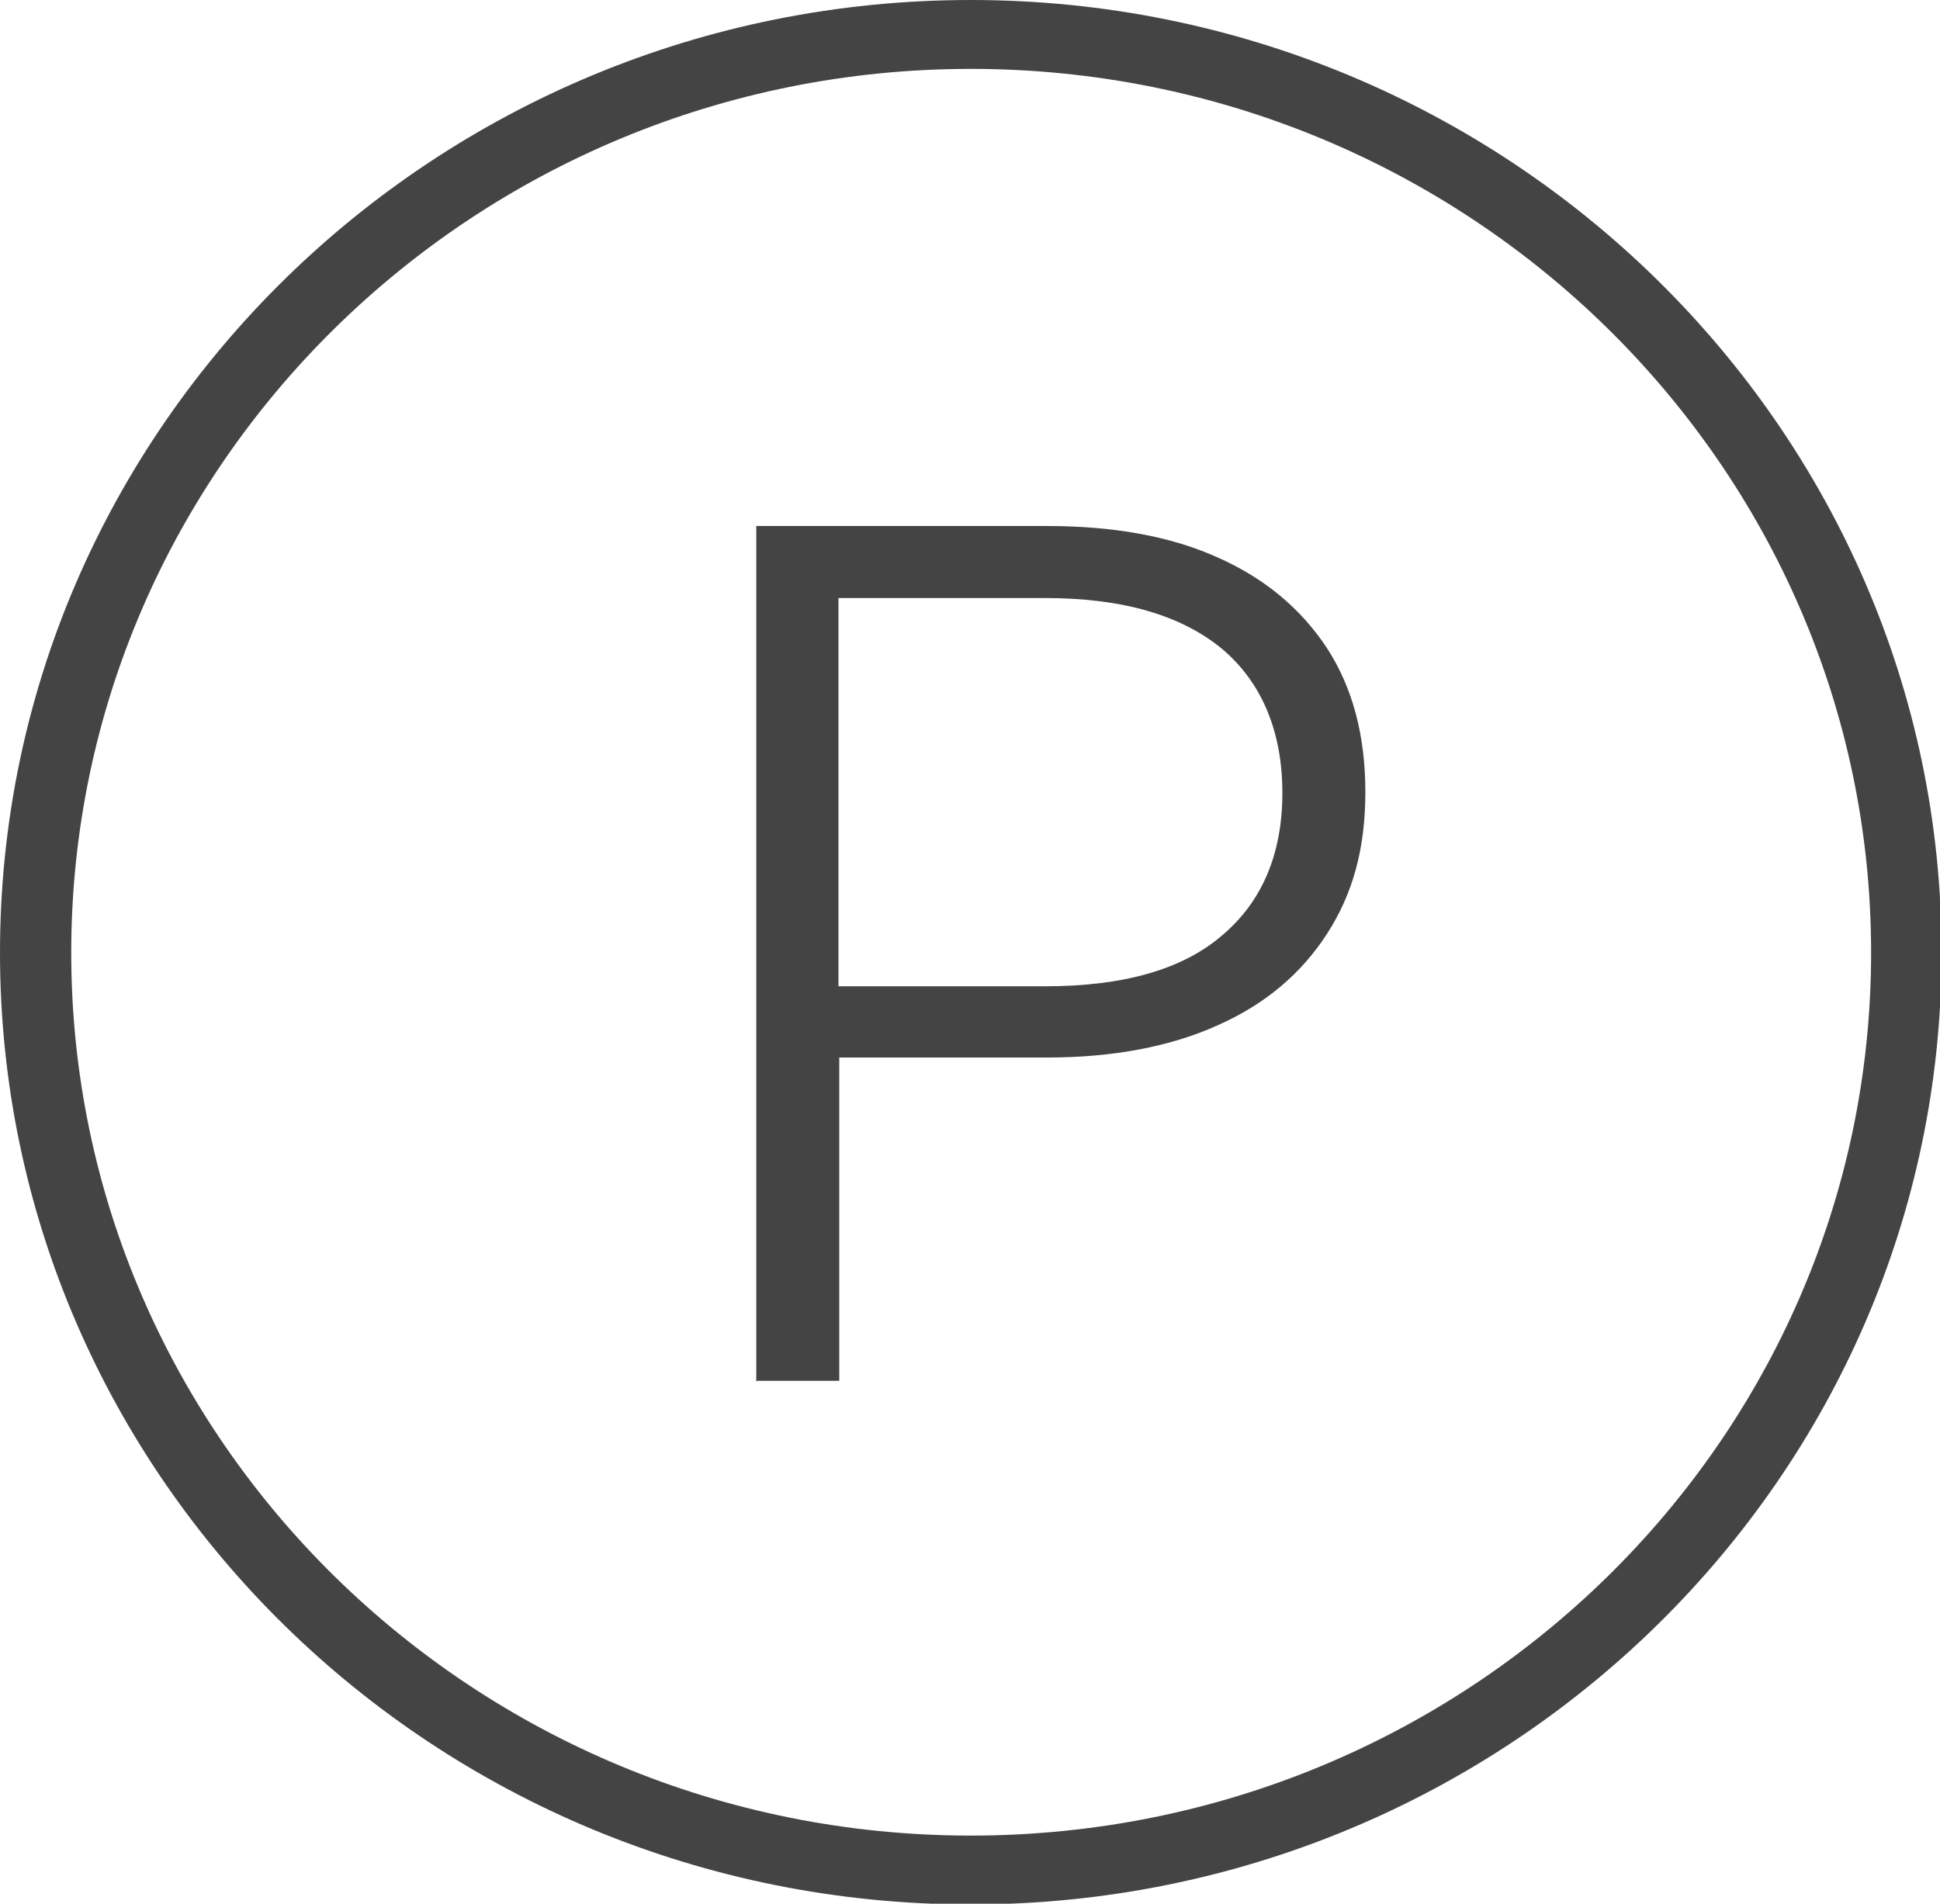
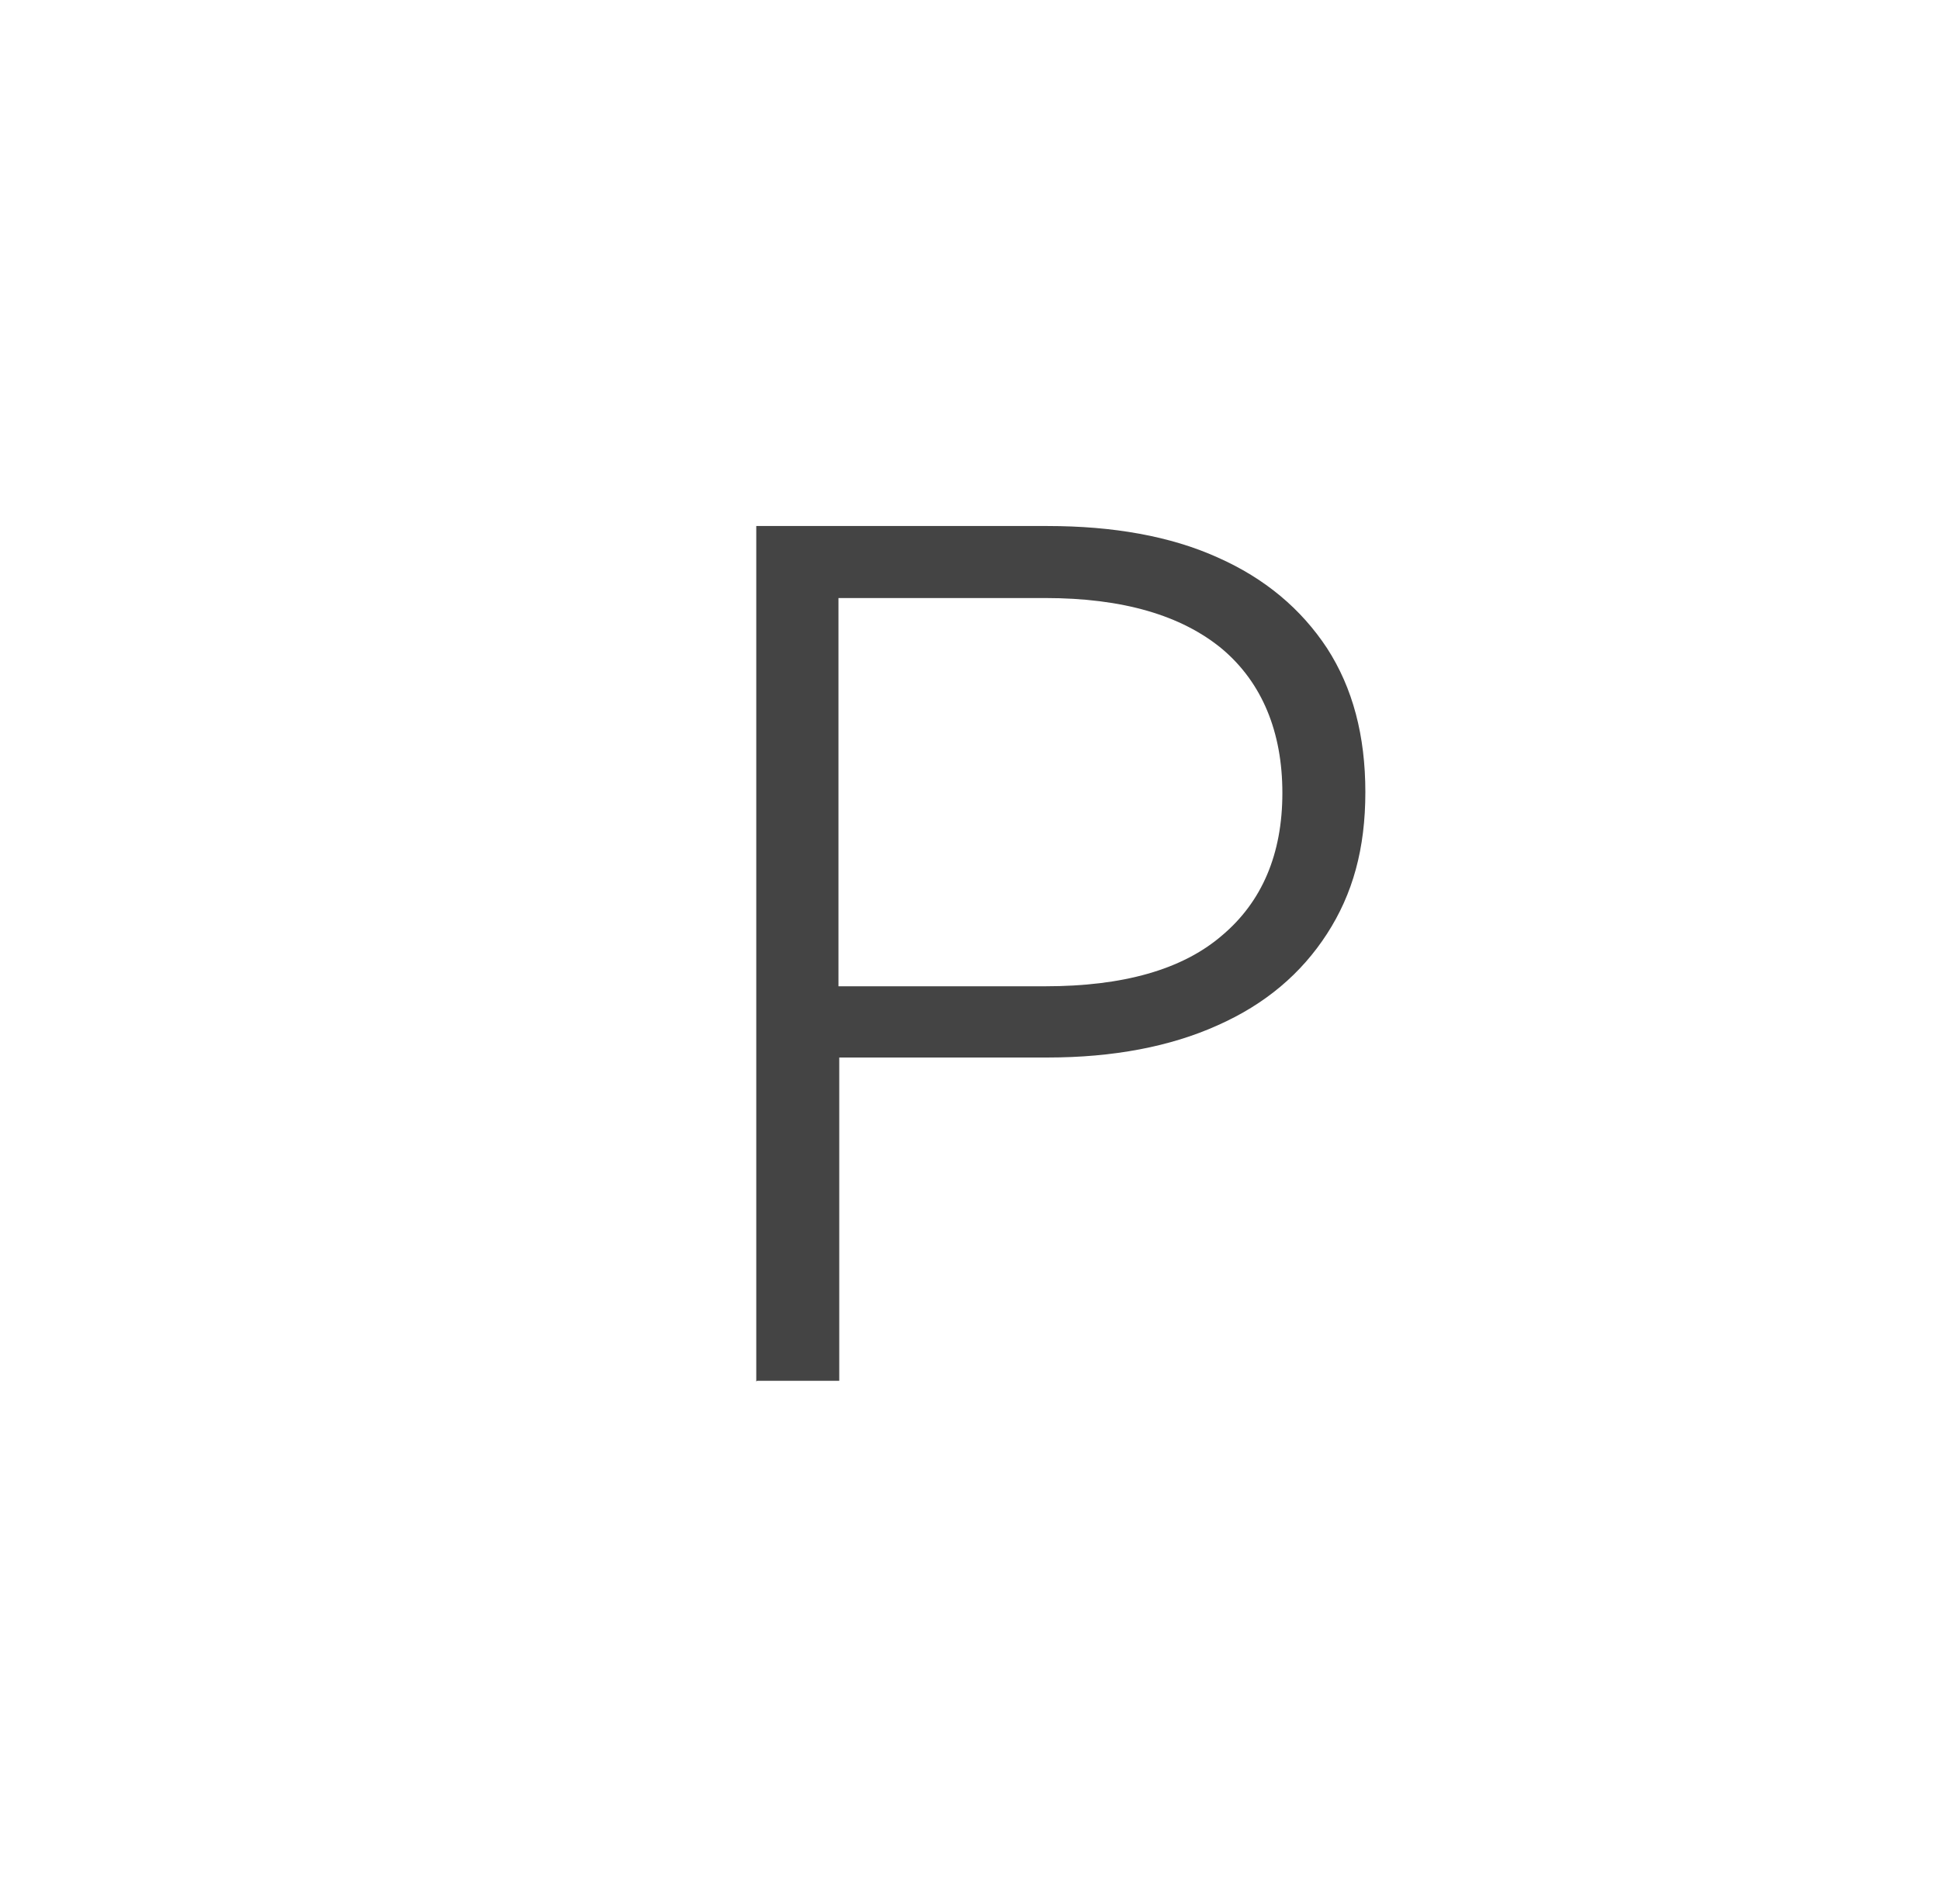
<svg xmlns="http://www.w3.org/2000/svg" id="Capa_1" data-name="Capa 1" viewBox="0 0 24.78 24.32">
  <defs>
    <style>
      .cls-1 {
        fill: #444;
      }
    </style>
  </defs>
-   <path class="cls-1" d="M12.4,0C5.56,0,0,5.46,0,12.17s5.56,12.16,12.4,12.16,12.4-5.46,12.4-12.16S19.24,0,12.4,0ZM12.4,23.45C6.06,23.45.91,18.39.91,12.17S6.06.88,12.4.88s11.5,5.06,11.5,11.29-5.16,11.28-11.5,11.28Z" />
  <path class="cls-1" d="M9.66,17.65V6.72h3.72c.84,0,1.57.13,2.17.4.61.27,1.07.66,1.4,1.16.33.51.49,1.12.49,1.84s-.16,1.3-.49,1.81c-.33.51-.79.9-1.4,1.17-.6.27-1.33.41-2.17.41h-3.13l.47-.5v4.63h-1.05ZM10.71,13.11l-.47-.51h3.11c.99,0,1.75-.21,2.26-.65.51-.43.77-1.04.77-1.82s-.26-1.41-.77-1.84c-.52-.43-1.27-.65-2.26-.65h-3.11l.47-.5v5.97Z" />
</svg>